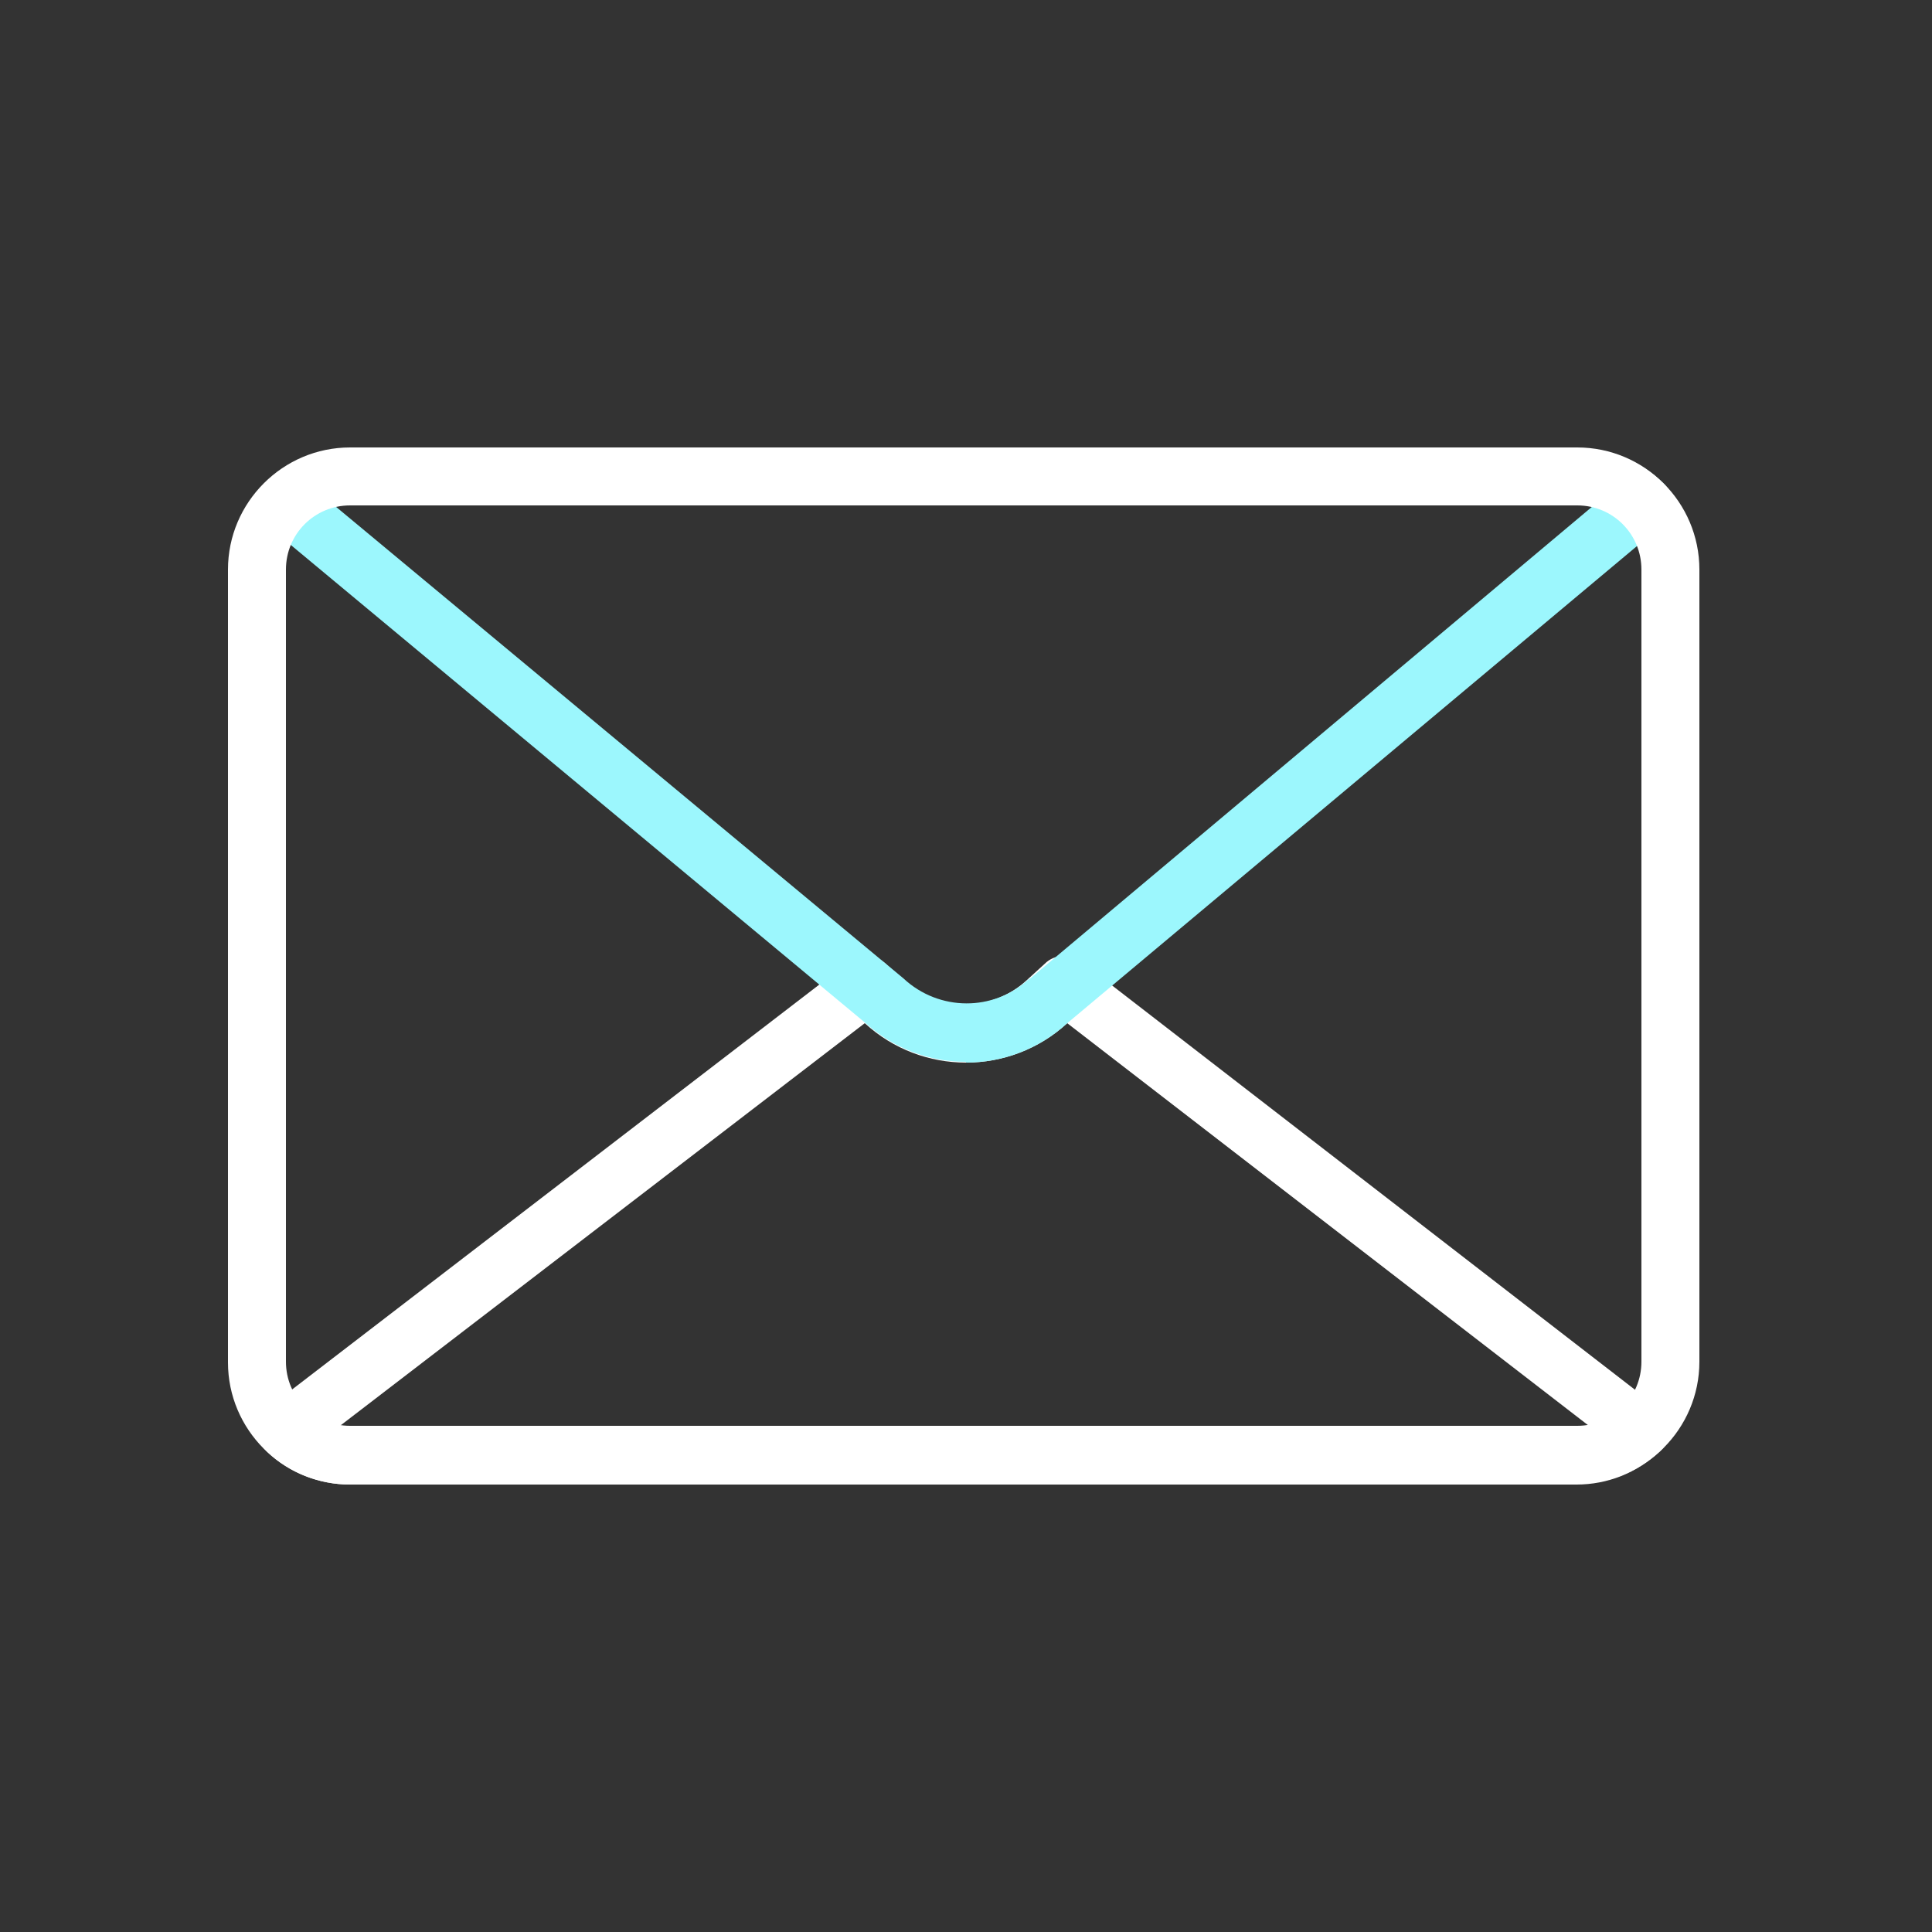
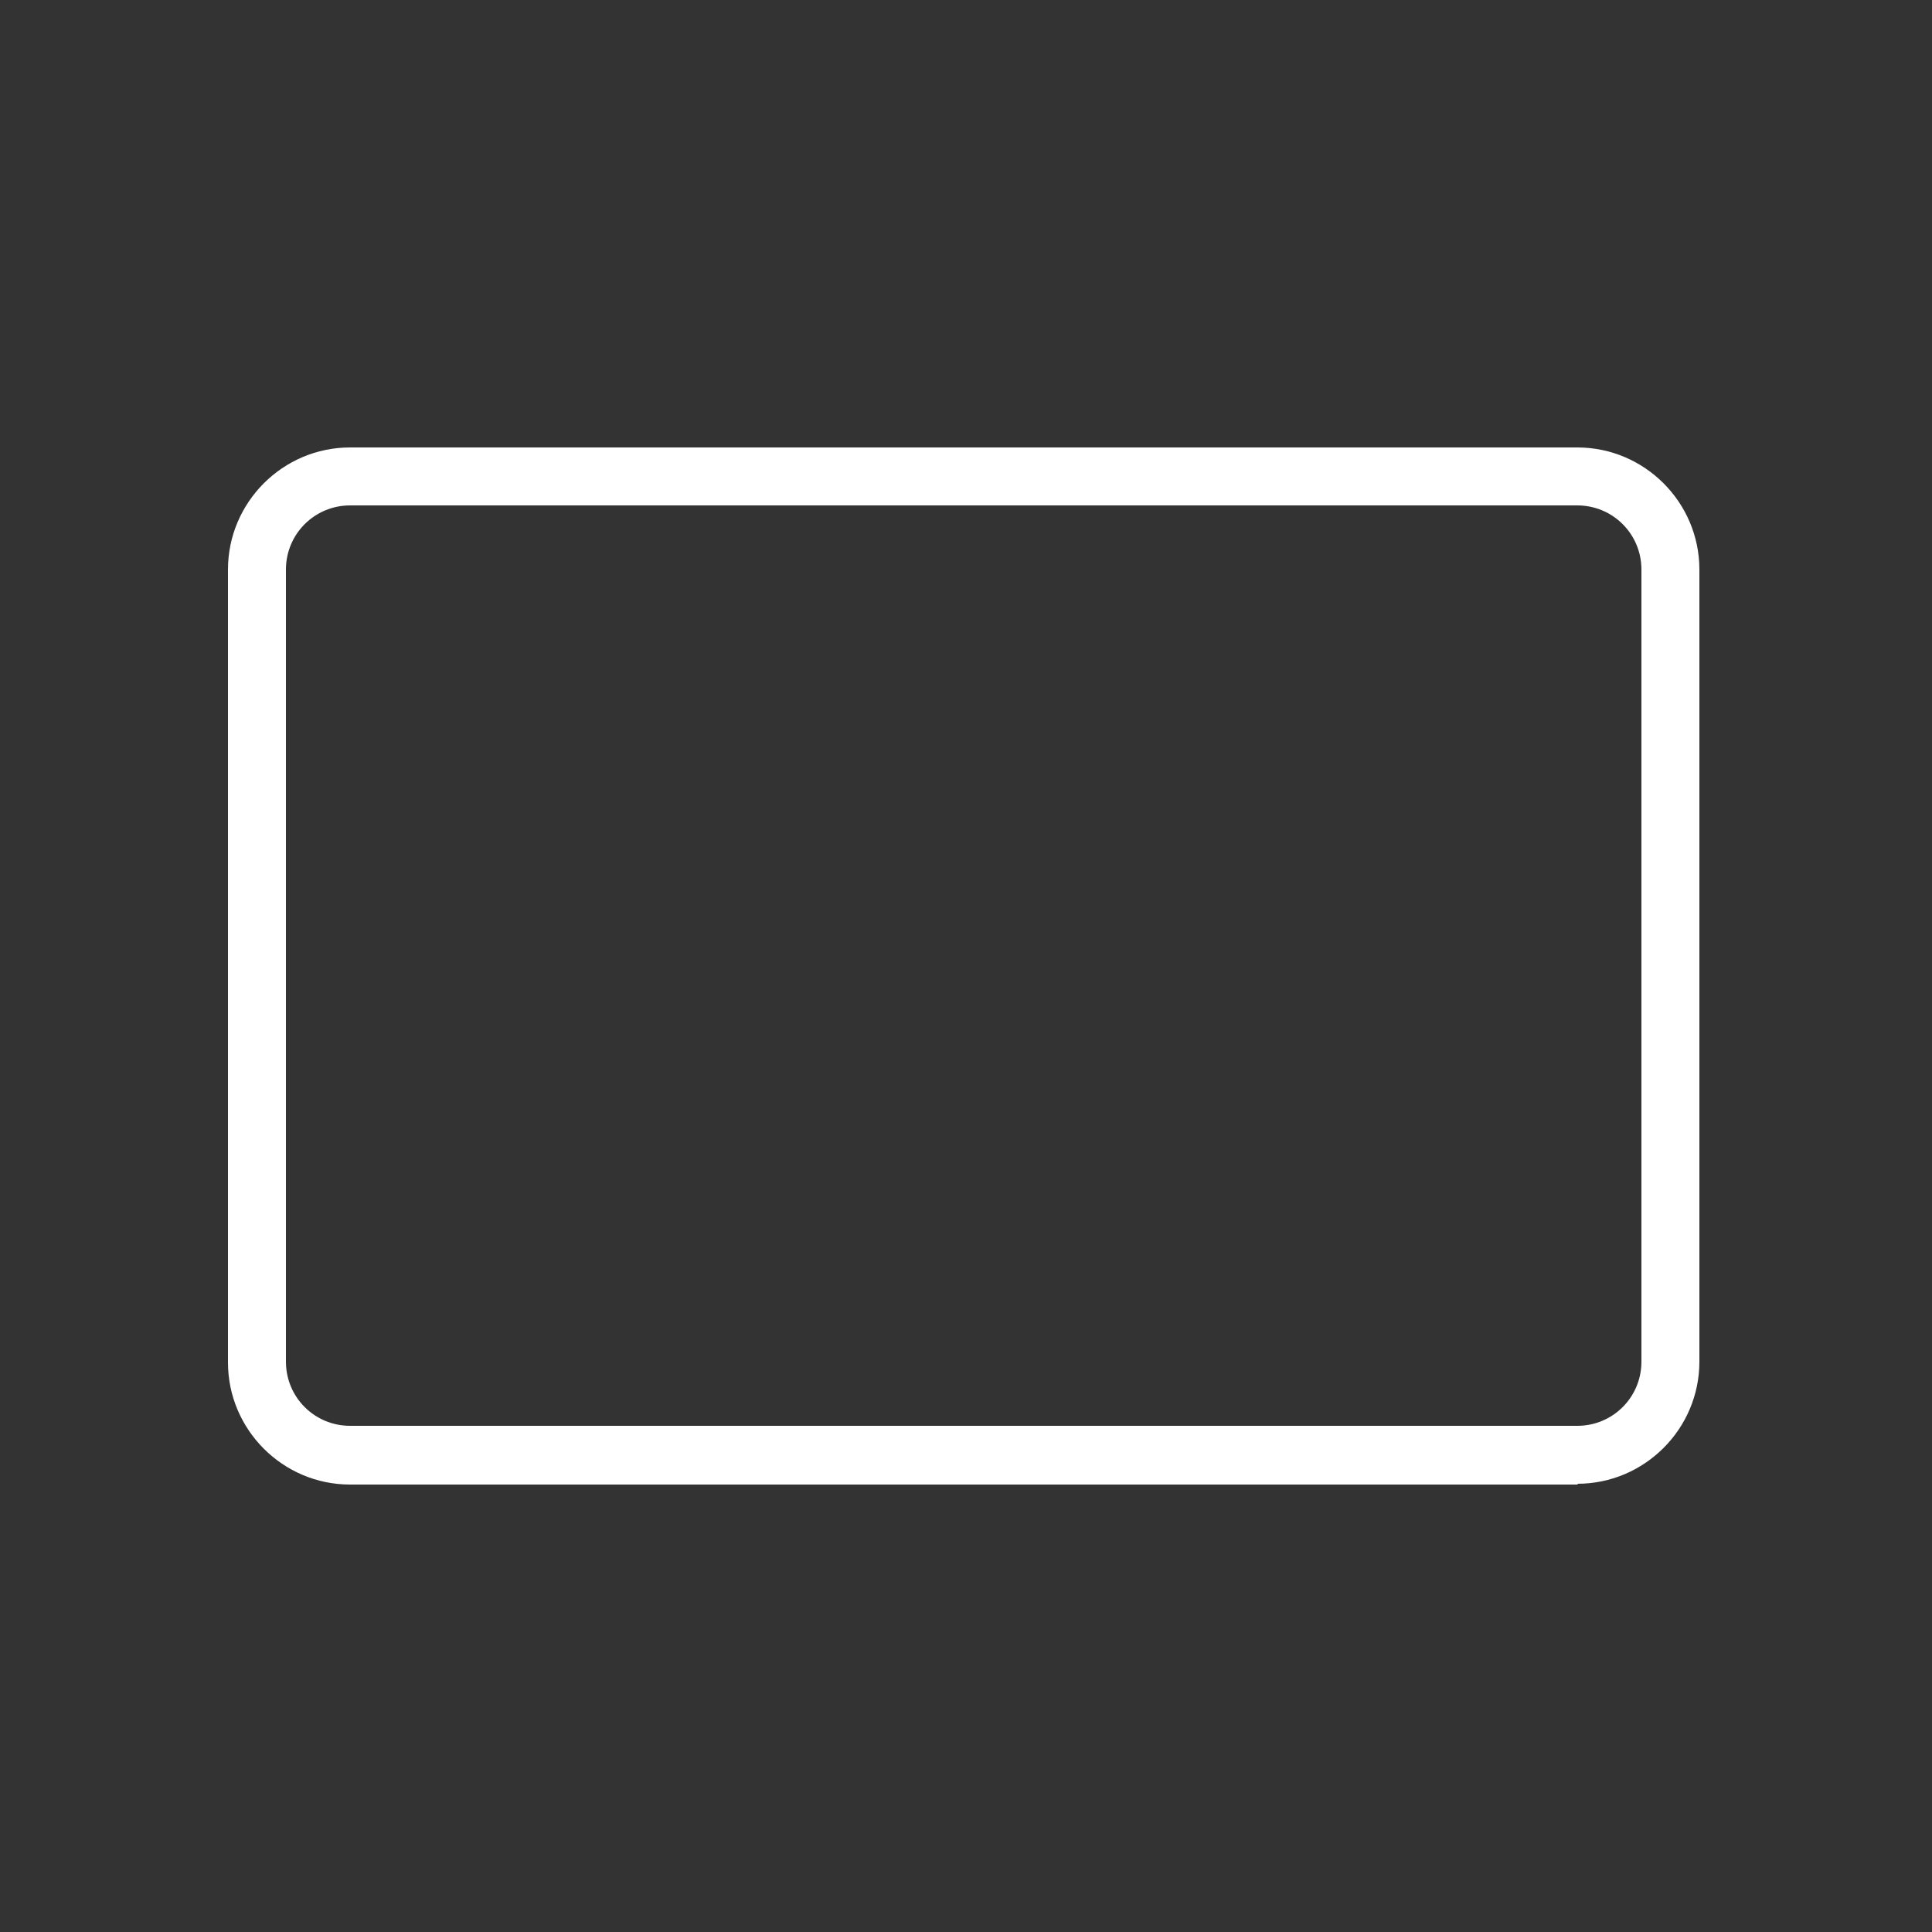
<svg xmlns="http://www.w3.org/2000/svg" id="Layer_1" data-name="Layer 1" viewBox="0 0 25 25">
  <rect x="0" y="0" width="25" height="25" fill="#333333" stroke="none" />
  <defs>
    <style> .cls-1 { fill: #fff; } .cls-2 { fill: #9cf7fd; } </style>
  </defs>
-   <path class="cls-1" d="M20.42,19.21H4.53c-.4,0-.79-.15-1.08-.43-.08-.08-.12-.18-.12-.29,0-.11.06-.21.15-.28l7.5-5.76c.14-.11.35-.1.48.02l.23.21c.45.42,1.15.42,1.6,0l.23-.21c.13-.13.34-.13.48-.02l7.45,5.76c.09.07.14.17.15.28s-.04.22-.12.29c-.3.28-.68.43-1.08.43ZM4.4,18.45s.09.01.14.01h15.88s.09,0,.14-.01l-6.75-5.21c-.74.68-1.88.68-2.62,0l-6.79,5.21Z" />
-   <path class="cls-2" d="M12.5,13.74c-.47,0-.94-.17-1.31-.51L3.46,6.8c-.08-.07-.13-.17-.13-.27,0-.11.04-.21.11-.28.3-.29.69-.45,1.1-.45h15.88c.41,0,.8.16,1.1.45.08.07.12.18.11.28,0,.11-.05.21-.13.27l-7.69,6.44c-.37.34-.84.51-1.31.51ZM4.35,6.56l7.34,6.1c.46.43,1.17.43,1.62.01h.01s7.29-6.12,7.29-6.12c-.06-.01-.13-.02-.19-.02H4.53c-.06,0-.13,0-.19.02Z" />
  <g id="Page-1">
    <g id="Icons">
      <g id="_47--Email--_-shipping_-transport_-delivery_-outline_" data-name="47--Email--(-shipping,-transport,-delivery,-outline)">
        <path class="cls-1" d="M20.42,19.21H4.53c-.87,0-1.58-.71-1.58-1.58V7.37c0-.87.71-1.58,1.58-1.58h15.88c.87,0,1.58.71,1.58,1.58v10.25c0,.87-.71,1.58-1.58,1.58ZM4.53,6.54c-.46,0-.83.37-.83.83v10.25c0,.46.37.83.83.83h15.88c.46,0,.83-.37.83-.83V7.37c0-.46-.37-.83-.83-.83H4.53Z" />
      </g>
    </g>
  </g>
</svg>